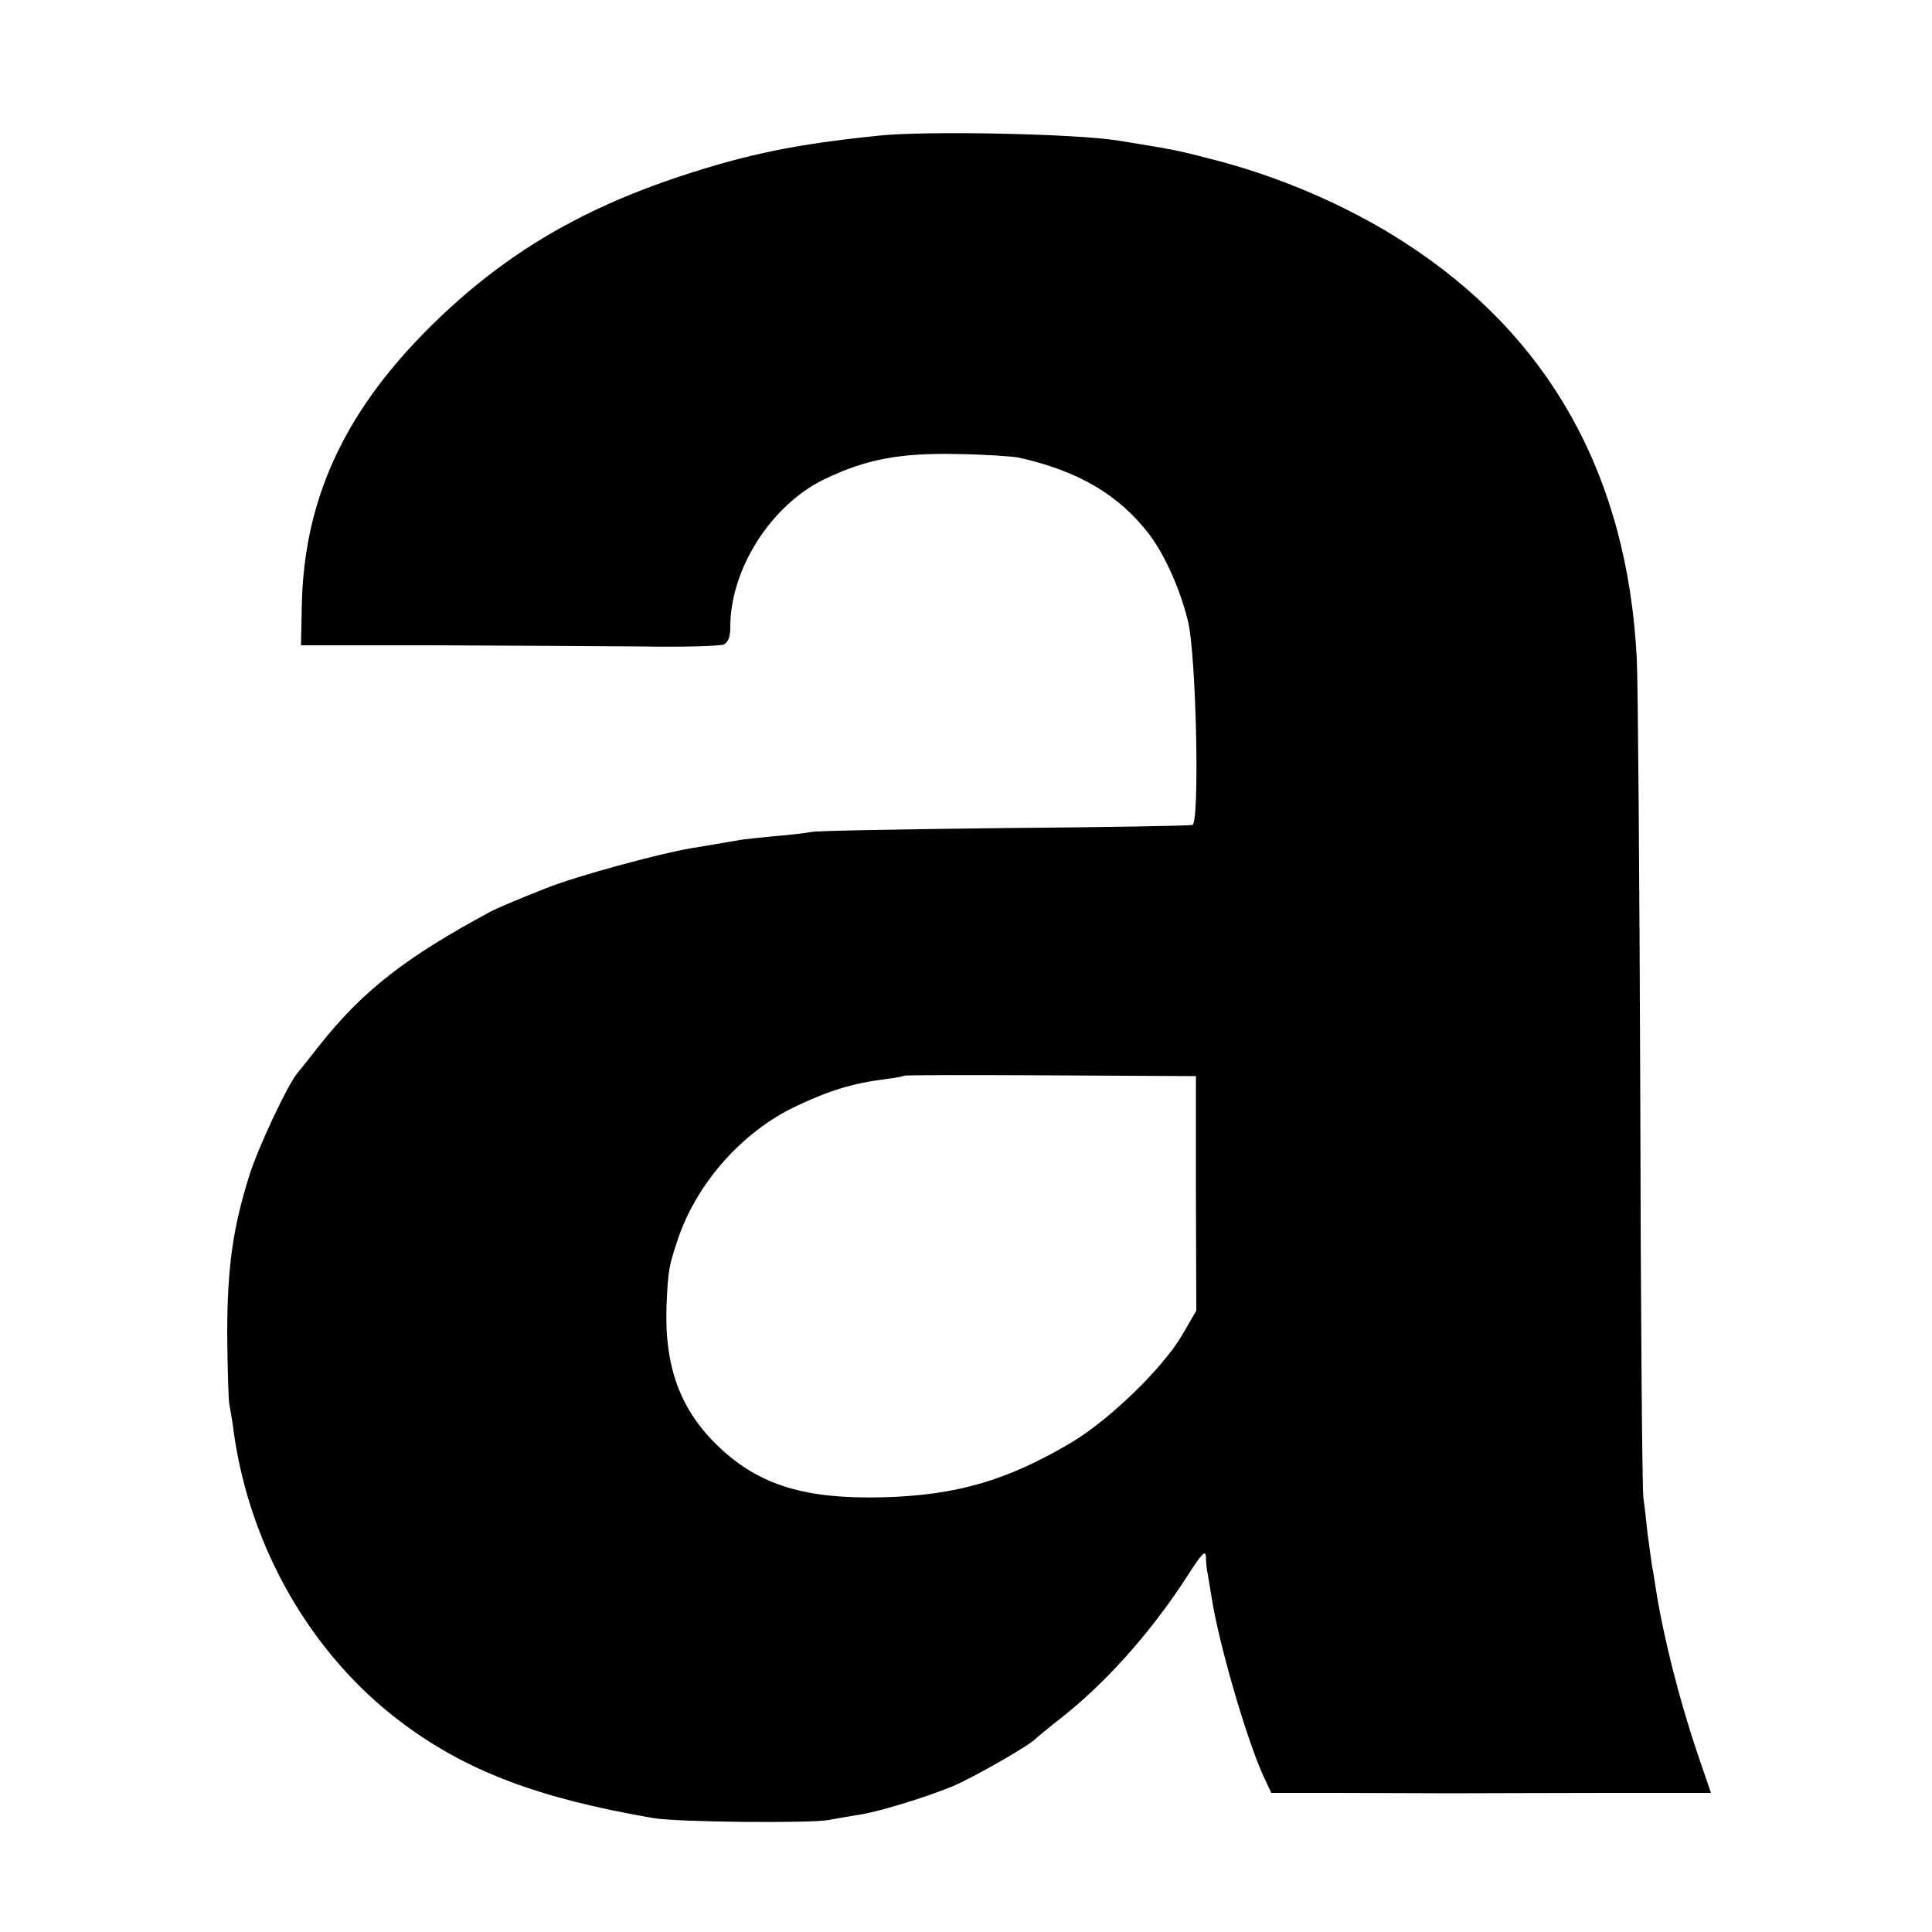
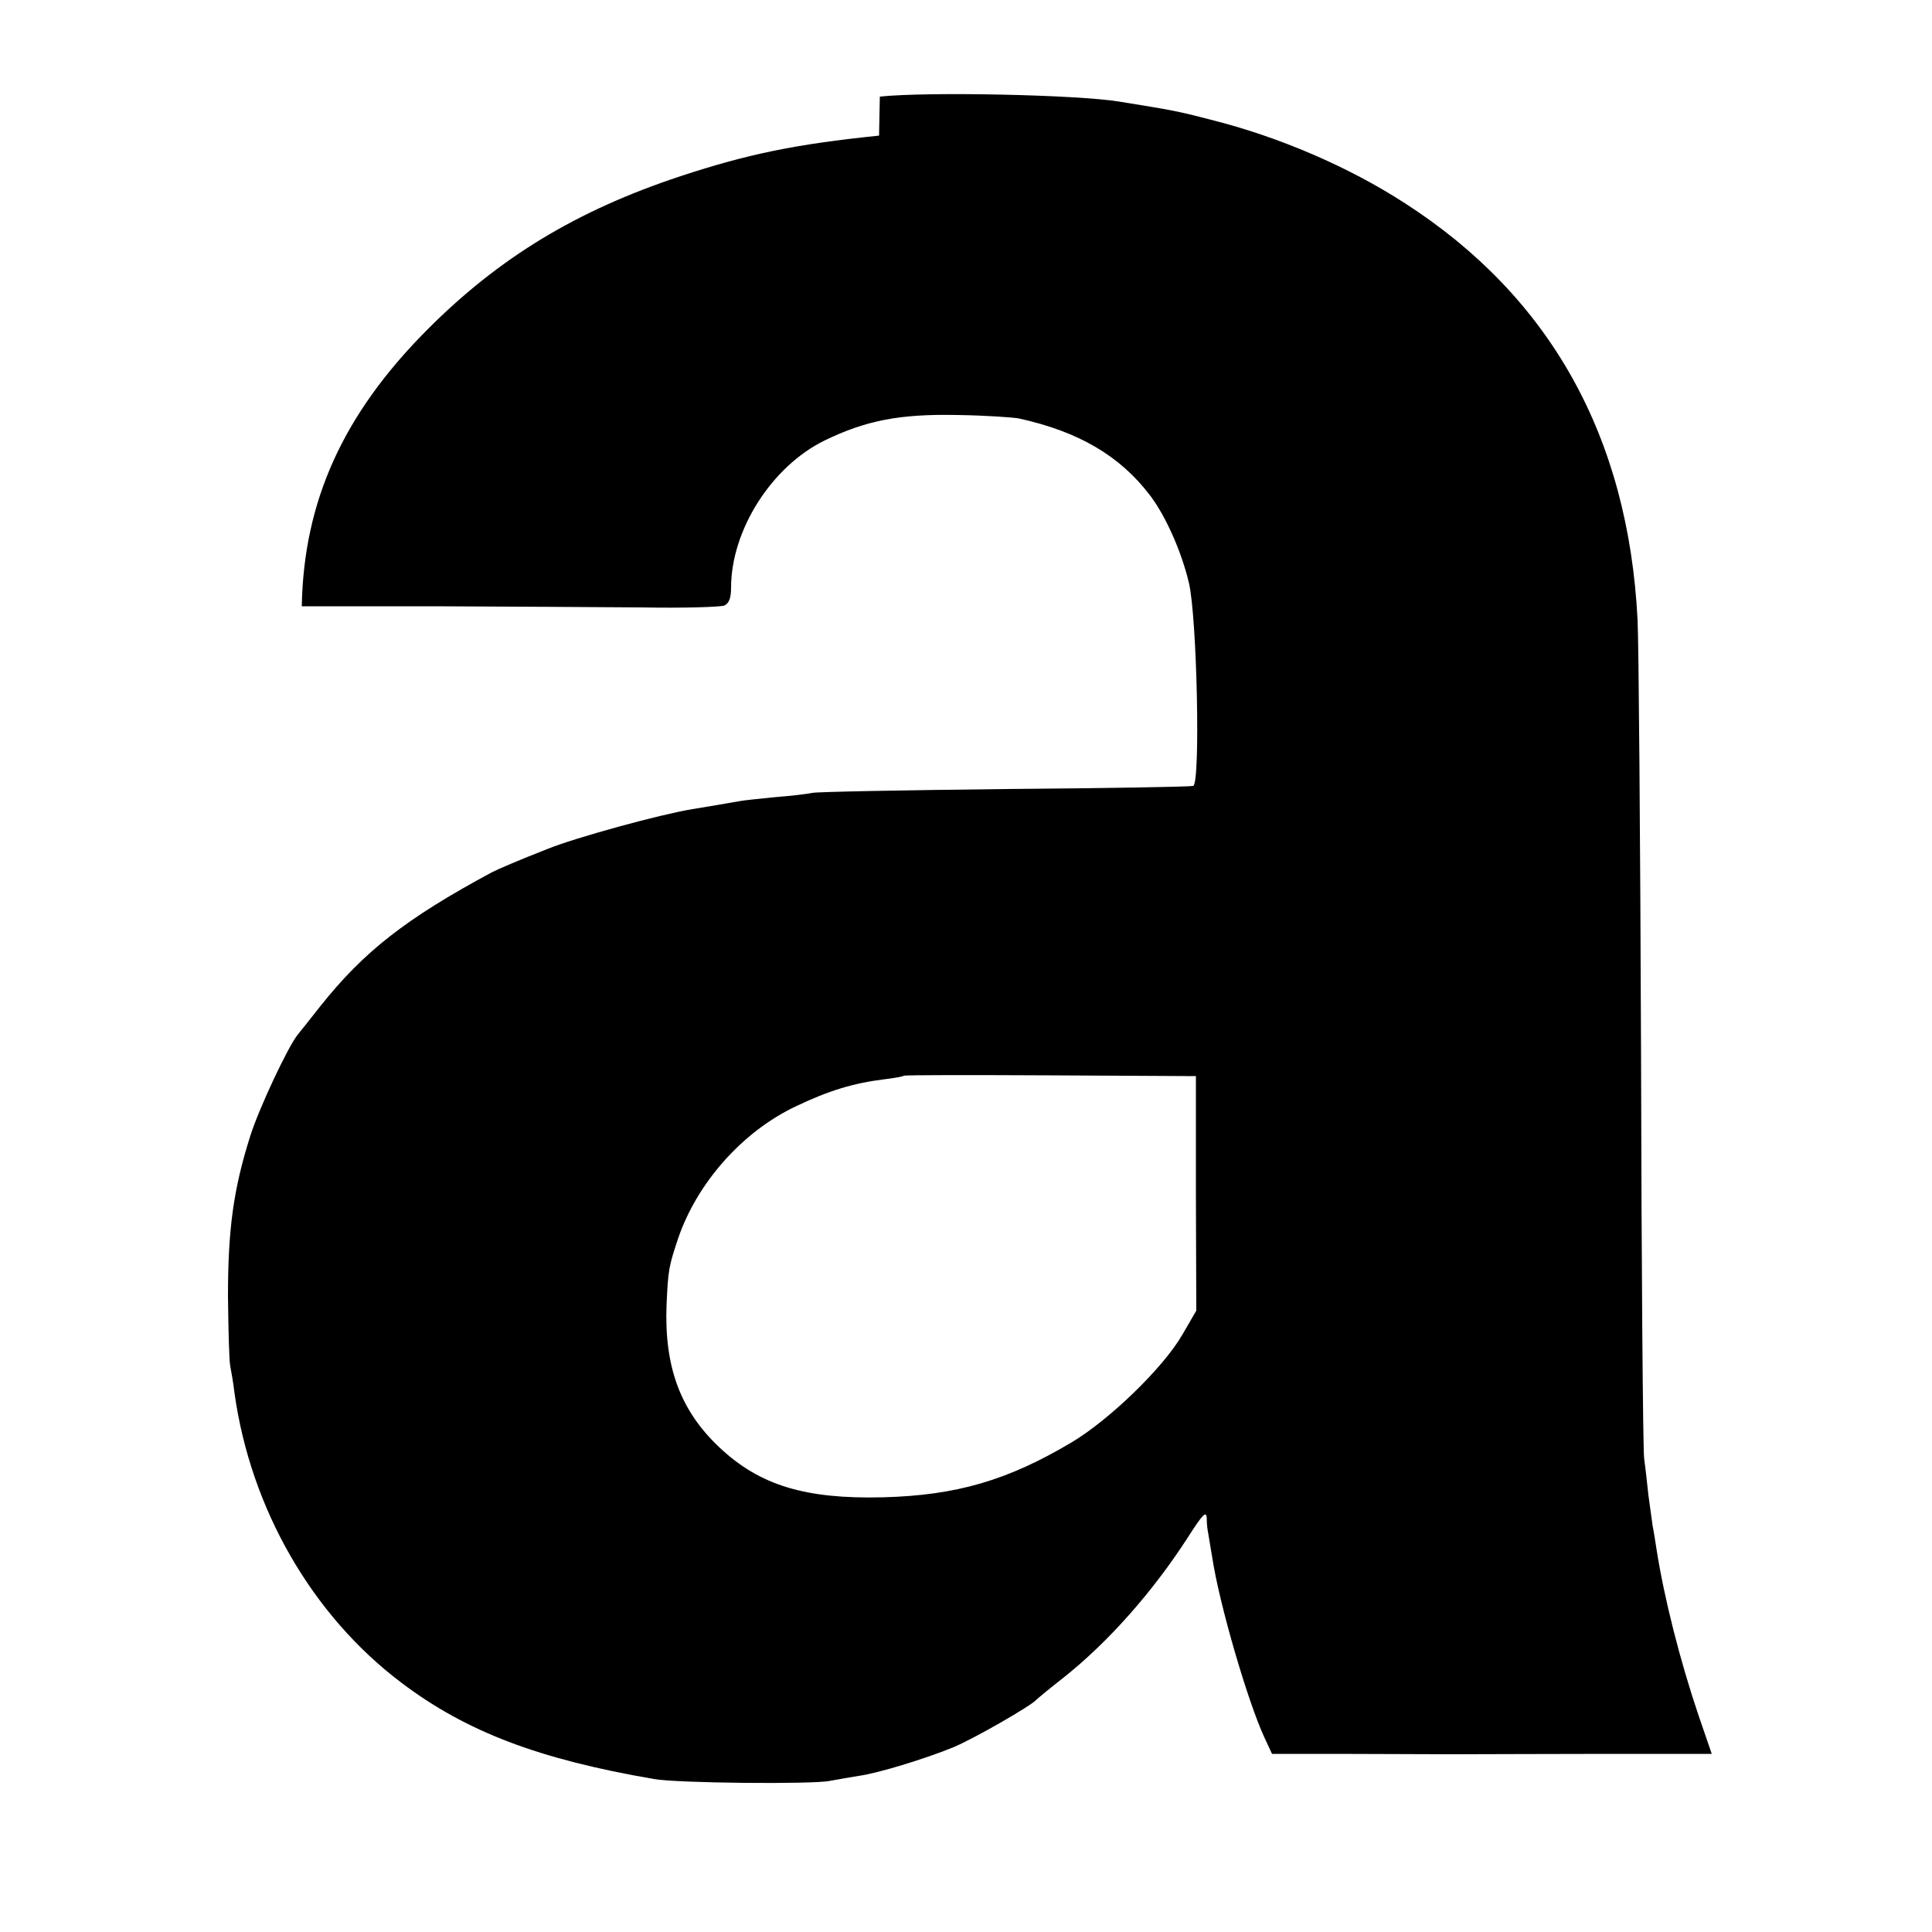
<svg xmlns="http://www.w3.org/2000/svg" version="1" width="666.667" height="666.667" viewBox="0 0 500 500">
-   <path d="M227.5 35.1c-21.6 2.2-34.1 4.8-51.4 10.5-26.9 8.9-47 21.1-65.6 39.8-21.7 21.8-31.9 44.3-32.4 71.5l-.2 10.1h34.3c18.9.1 43.1.2 53.8.3 10.7.2 20.3-.1 21.3-.5 1.2-.6 1.7-2 1.7-4.6 0-14.9 10.5-31.4 24.2-38.1 10.7-5.2 19.5-6.9 34.3-6.6 7.2.1 14.4.6 16 .9 15.5 3.4 26.2 9.7 34 20 4 5.3 8.1 14.5 10 22.6 2.1 9 3 51.9 1.1 52.5-.6.2-22.5.6-48.6.8-26.1.3-48.6.7-50 1-1.4.3-5.7.8-9.6 1.1-3.9.4-8 .8-9 1-3.3.6-8.8 1.5-12.4 2.1-8.5 1.4-30 7.3-37.5 10.3-7.4 2.9-13 5.3-14.5 6.1-22.1 11.9-33 20.4-44.3 34.6-2.6 3.3-5.2 6.6-5.8 7.3-2.5 3-10.1 19.2-12.3 26.2-4.4 13.8-5.8 24.3-5.8 41.5.1 8.8.3 17 .6 18.2.2 1.1.8 4.3 1.1 7 4.2 29.9 20.1 57.5 43.2 74.9 16.8 12.7 35.6 19.8 65.3 24.9 5.9 1.1 41.3 1.4 45.5.5 2.2-.4 5.6-1 7.5-1.3 4.7-.6 17.2-4.4 24.5-7.4 5.3-2.2 20.1-10.7 21.5-12.3.3-.3 3.4-2.9 7-5.7 11.6-9.2 23.1-22.2 32.2-36.3 3.9-6.1 4.8-7 4.9-5 0 1.4.2 3.2.4 4 .1.8.6 3.5 1 6 1.8 12.1 9.2 37.4 13.5 46.7l2 4.3h16.5c9.1 0 22.6.1 30 .1 7.4 0 25.6-.1 40.4-.1h26.9l-3.4-9.9c-4.8-14.2-8.9-30.3-10.9-43.1-.3-1.9-.7-4.6-1-6-.2-1.4-.7-5-1.1-8-.3-3-.8-7.3-1.1-9.5-.3-2.2-.7-49.5-.8-105-.2-55.6-.6-106-.9-112-2.4-47.4-22.6-83.6-60.2-107.8-14.5-9.4-32.6-17.2-50.2-21.6-8.8-2.3-10.1-2.5-23.7-4.7-10.9-1.8-49.7-2.6-62-1.3zm82 273.8l.1 30.3-3.6 6.2c-4.9 8.5-18.8 22-28.7 27.9-16.5 9.8-29.7 13.7-48.8 14.2-20.1.5-31.9-3.1-42.3-12.9-10.1-9.5-14.3-20.8-13.7-36.8.4-9.2.6-10.1 3-17.3 4.9-14.4 16.7-27.7 30.5-34.2 8.6-4.1 14.9-6 23-7 2.5-.3 4.7-.7 4.9-.9.2-.2 17.3-.2 38-.1l37.6.2v30.4z" />
+   <path d="M227.5 35.1c-21.6 2.2-34.1 4.8-51.4 10.5-26.9 8.9-47 21.1-65.6 39.8-21.7 21.8-31.9 44.3-32.4 71.5h34.3c18.9.1 43.1.2 53.8.3 10.7.2 20.3-.1 21.3-.5 1.2-.6 1.7-2 1.7-4.6 0-14.9 10.5-31.4 24.2-38.1 10.7-5.2 19.5-6.9 34.3-6.6 7.2.1 14.4.6 16 .9 15.5 3.4 26.2 9.7 34 20 4 5.3 8.1 14.5 10 22.6 2.1 9 3 51.9 1.1 52.5-.6.2-22.5.6-48.6.8-26.1.3-48.6.7-50 1-1.4.3-5.7.8-9.6 1.1-3.9.4-8 .8-9 1-3.3.6-8.8 1.5-12.4 2.1-8.5 1.4-30 7.3-37.5 10.3-7.4 2.9-13 5.3-14.5 6.1-22.1 11.9-33 20.4-44.3 34.6-2.6 3.3-5.2 6.6-5.8 7.3-2.5 3-10.1 19.2-12.3 26.2-4.4 13.8-5.8 24.3-5.8 41.5.1 8.8.3 17 .6 18.2.2 1.1.8 4.3 1.1 7 4.2 29.9 20.1 57.5 43.2 74.9 16.8 12.7 35.6 19.8 65.3 24.9 5.9 1.1 41.3 1.4 45.5.5 2.2-.4 5.6-1 7.5-1.3 4.7-.6 17.2-4.4 24.5-7.4 5.3-2.2 20.1-10.7 21.5-12.3.3-.3 3.4-2.9 7-5.7 11.6-9.2 23.1-22.2 32.2-36.3 3.9-6.1 4.8-7 4.9-5 0 1.4.2 3.2.4 4 .1.8.6 3.5 1 6 1.8 12.1 9.2 37.4 13.5 46.7l2 4.3h16.5c9.1 0 22.6.1 30 .1 7.4 0 25.6-.1 40.4-.1h26.9l-3.4-9.9c-4.8-14.2-8.9-30.3-10.9-43.1-.3-1.9-.7-4.6-1-6-.2-1.4-.7-5-1.1-8-.3-3-.8-7.3-1.1-9.5-.3-2.2-.7-49.5-.8-105-.2-55.6-.6-106-.9-112-2.4-47.4-22.6-83.6-60.2-107.8-14.5-9.4-32.6-17.2-50.2-21.6-8.8-2.3-10.1-2.5-23.7-4.7-10.9-1.8-49.7-2.6-62-1.3zm82 273.8l.1 30.3-3.6 6.2c-4.9 8.5-18.8 22-28.7 27.9-16.5 9.8-29.7 13.7-48.8 14.2-20.1.5-31.9-3.1-42.3-12.9-10.1-9.5-14.3-20.8-13.7-36.8.4-9.2.6-10.1 3-17.3 4.9-14.4 16.7-27.7 30.5-34.2 8.6-4.1 14.9-6 23-7 2.5-.3 4.7-.7 4.9-.9.2-.2 17.3-.2 38-.1l37.6.2v30.4z" />
</svg>